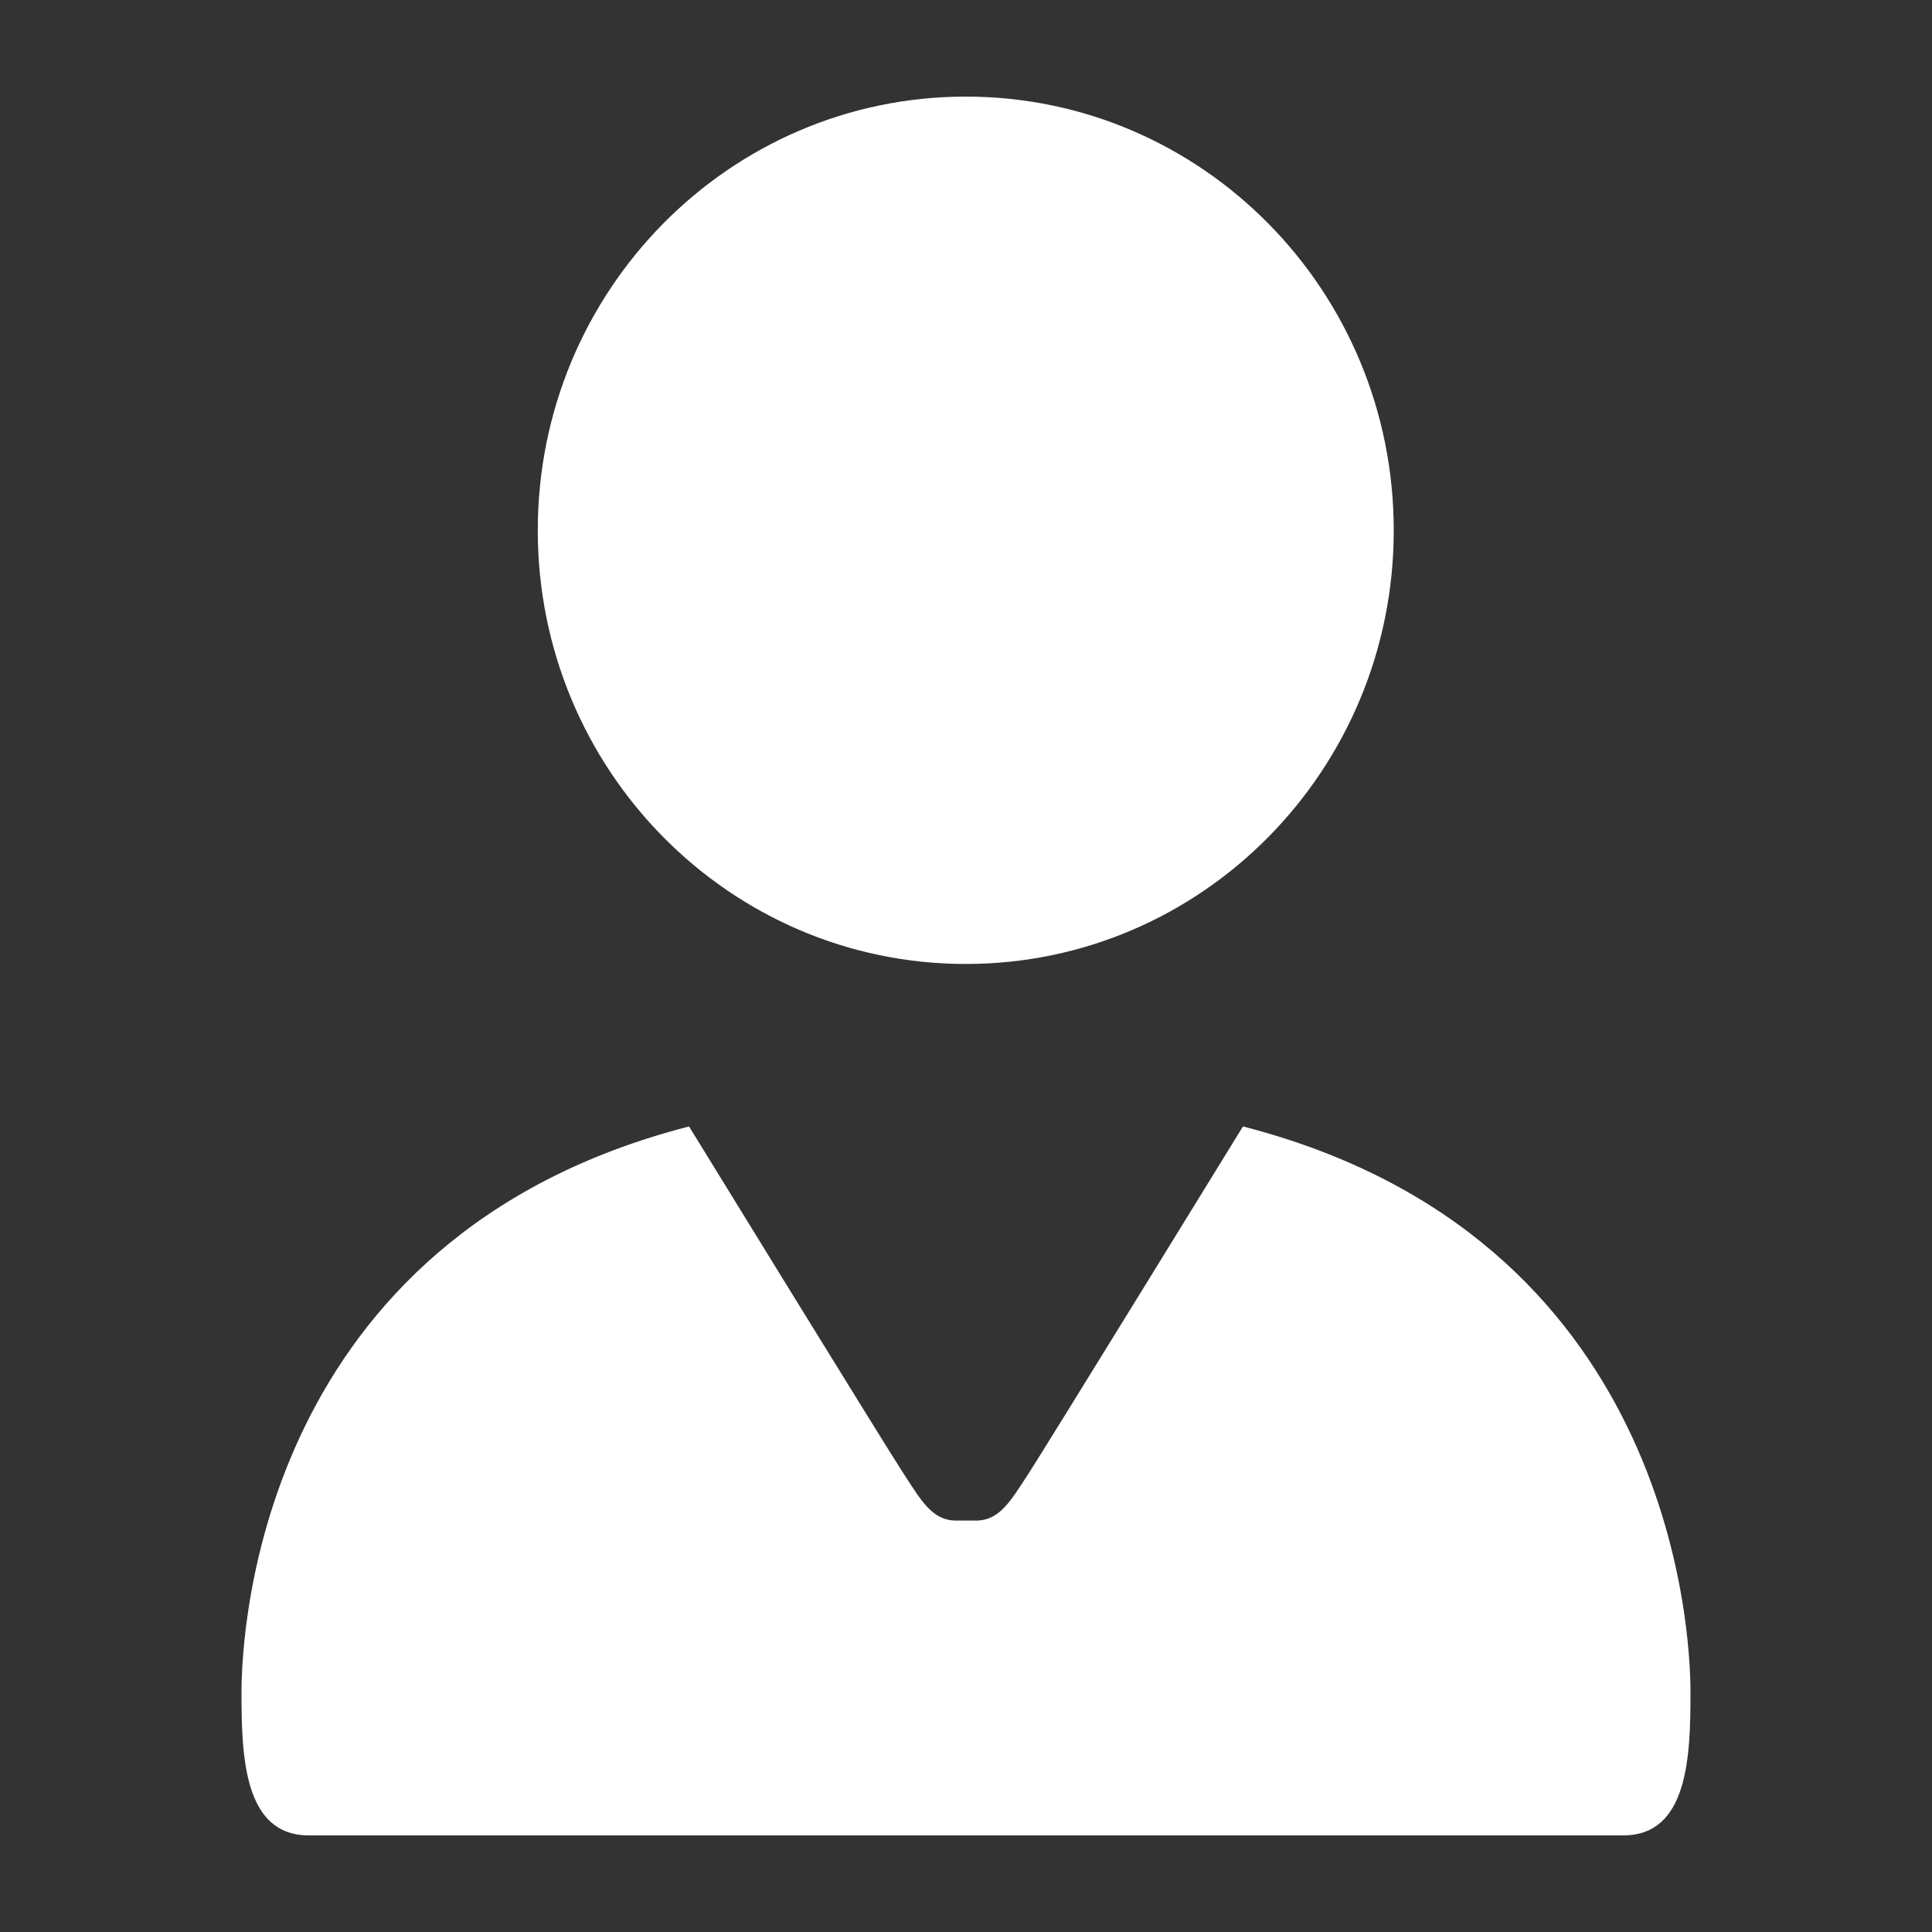
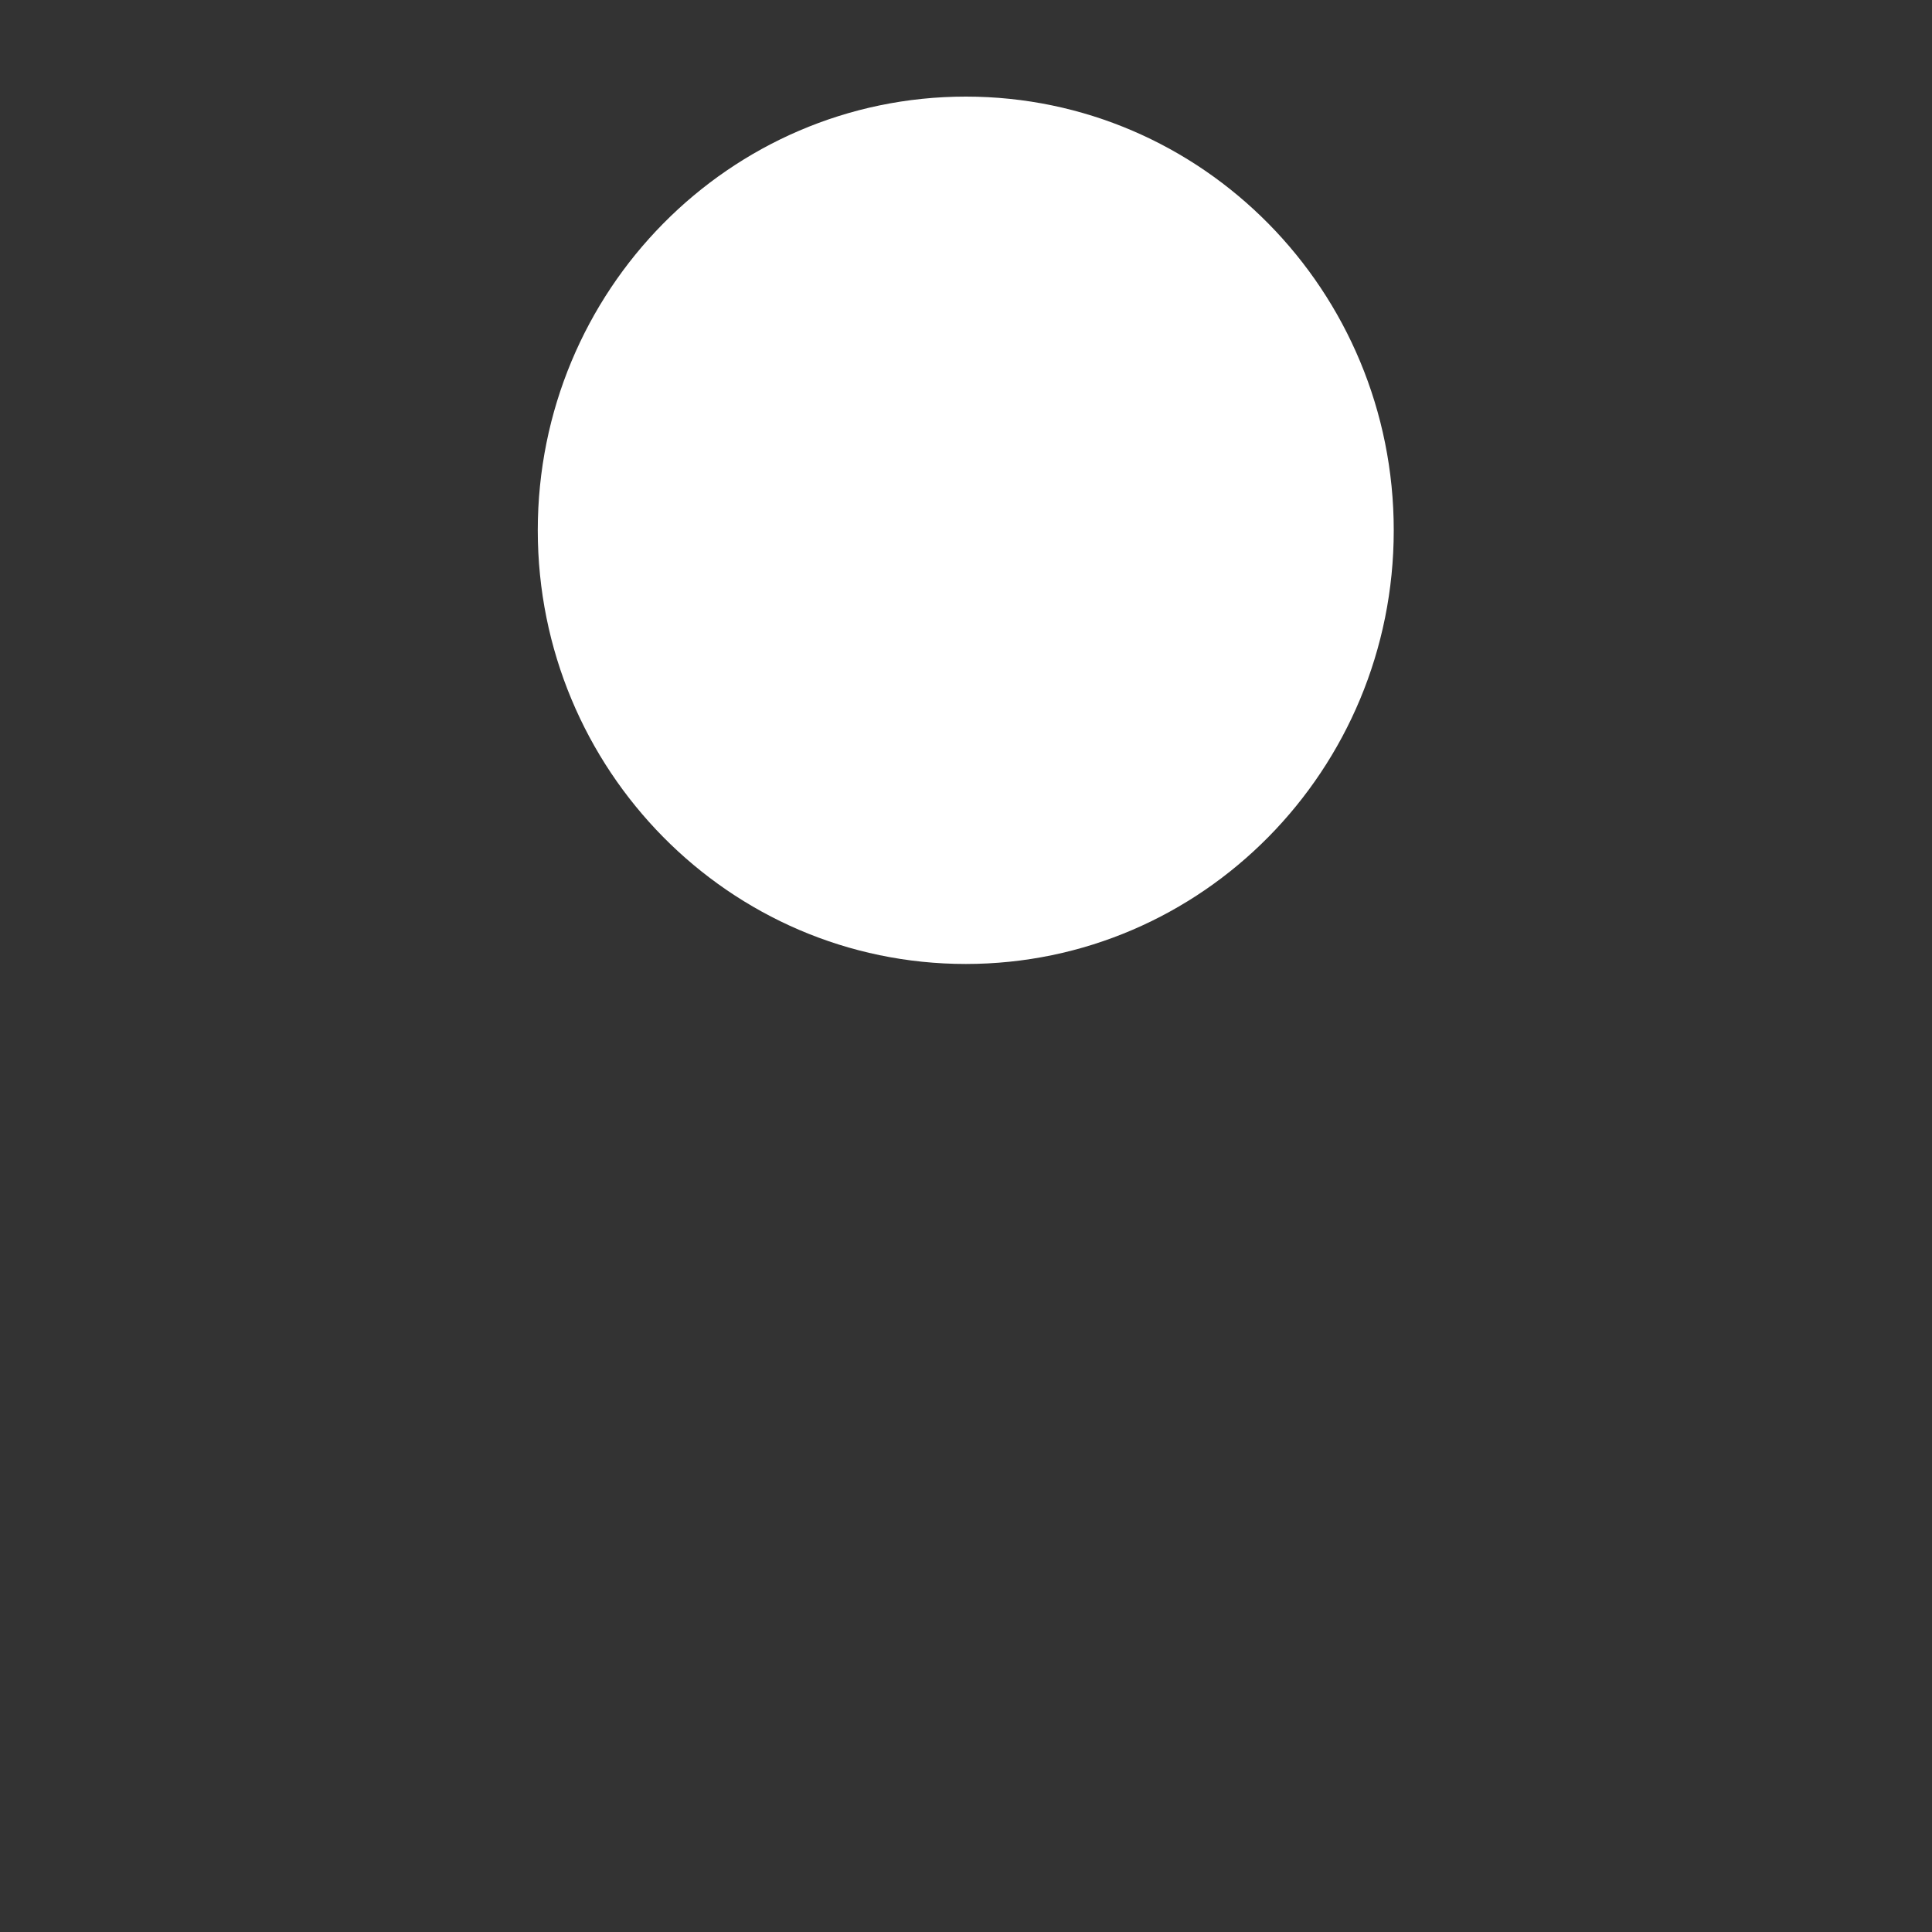
<svg xmlns="http://www.w3.org/2000/svg" width="20" height="20" viewBox="0 0 20 20" fill="none">
  <rect x="0" y="0" width="20" height="20" fill="#333333" stroke="none" />
  <path d="M9.998 9.979C12.445 9.979 14.428 7.969 14.428 5.49C14.428 3.01 12.445 1 9.998 1C7.551 1 5.567 3.01 5.567 5.49C5.567 7.969 7.551 9.979 9.998 9.979Z" fill="white" />
-   <path d="M12.867 11.661C12.867 11.661 10.821 14.988 10.642 15.263C10.462 15.536 10.35 15.741 10.101 15.741H9.899C9.651 15.741 9.538 15.536 9.359 15.263C9.179 14.99 7.133 11.661 7.133 11.661C2.702 12.8 2.5 16.857 2.5 17.518C2.5 18.18 2.523 19 3.197 19H16.803C17.477 19 17.5 18.18 17.5 17.518C17.5 16.857 17.298 12.8 12.867 11.661Z" fill="white" />
</svg>